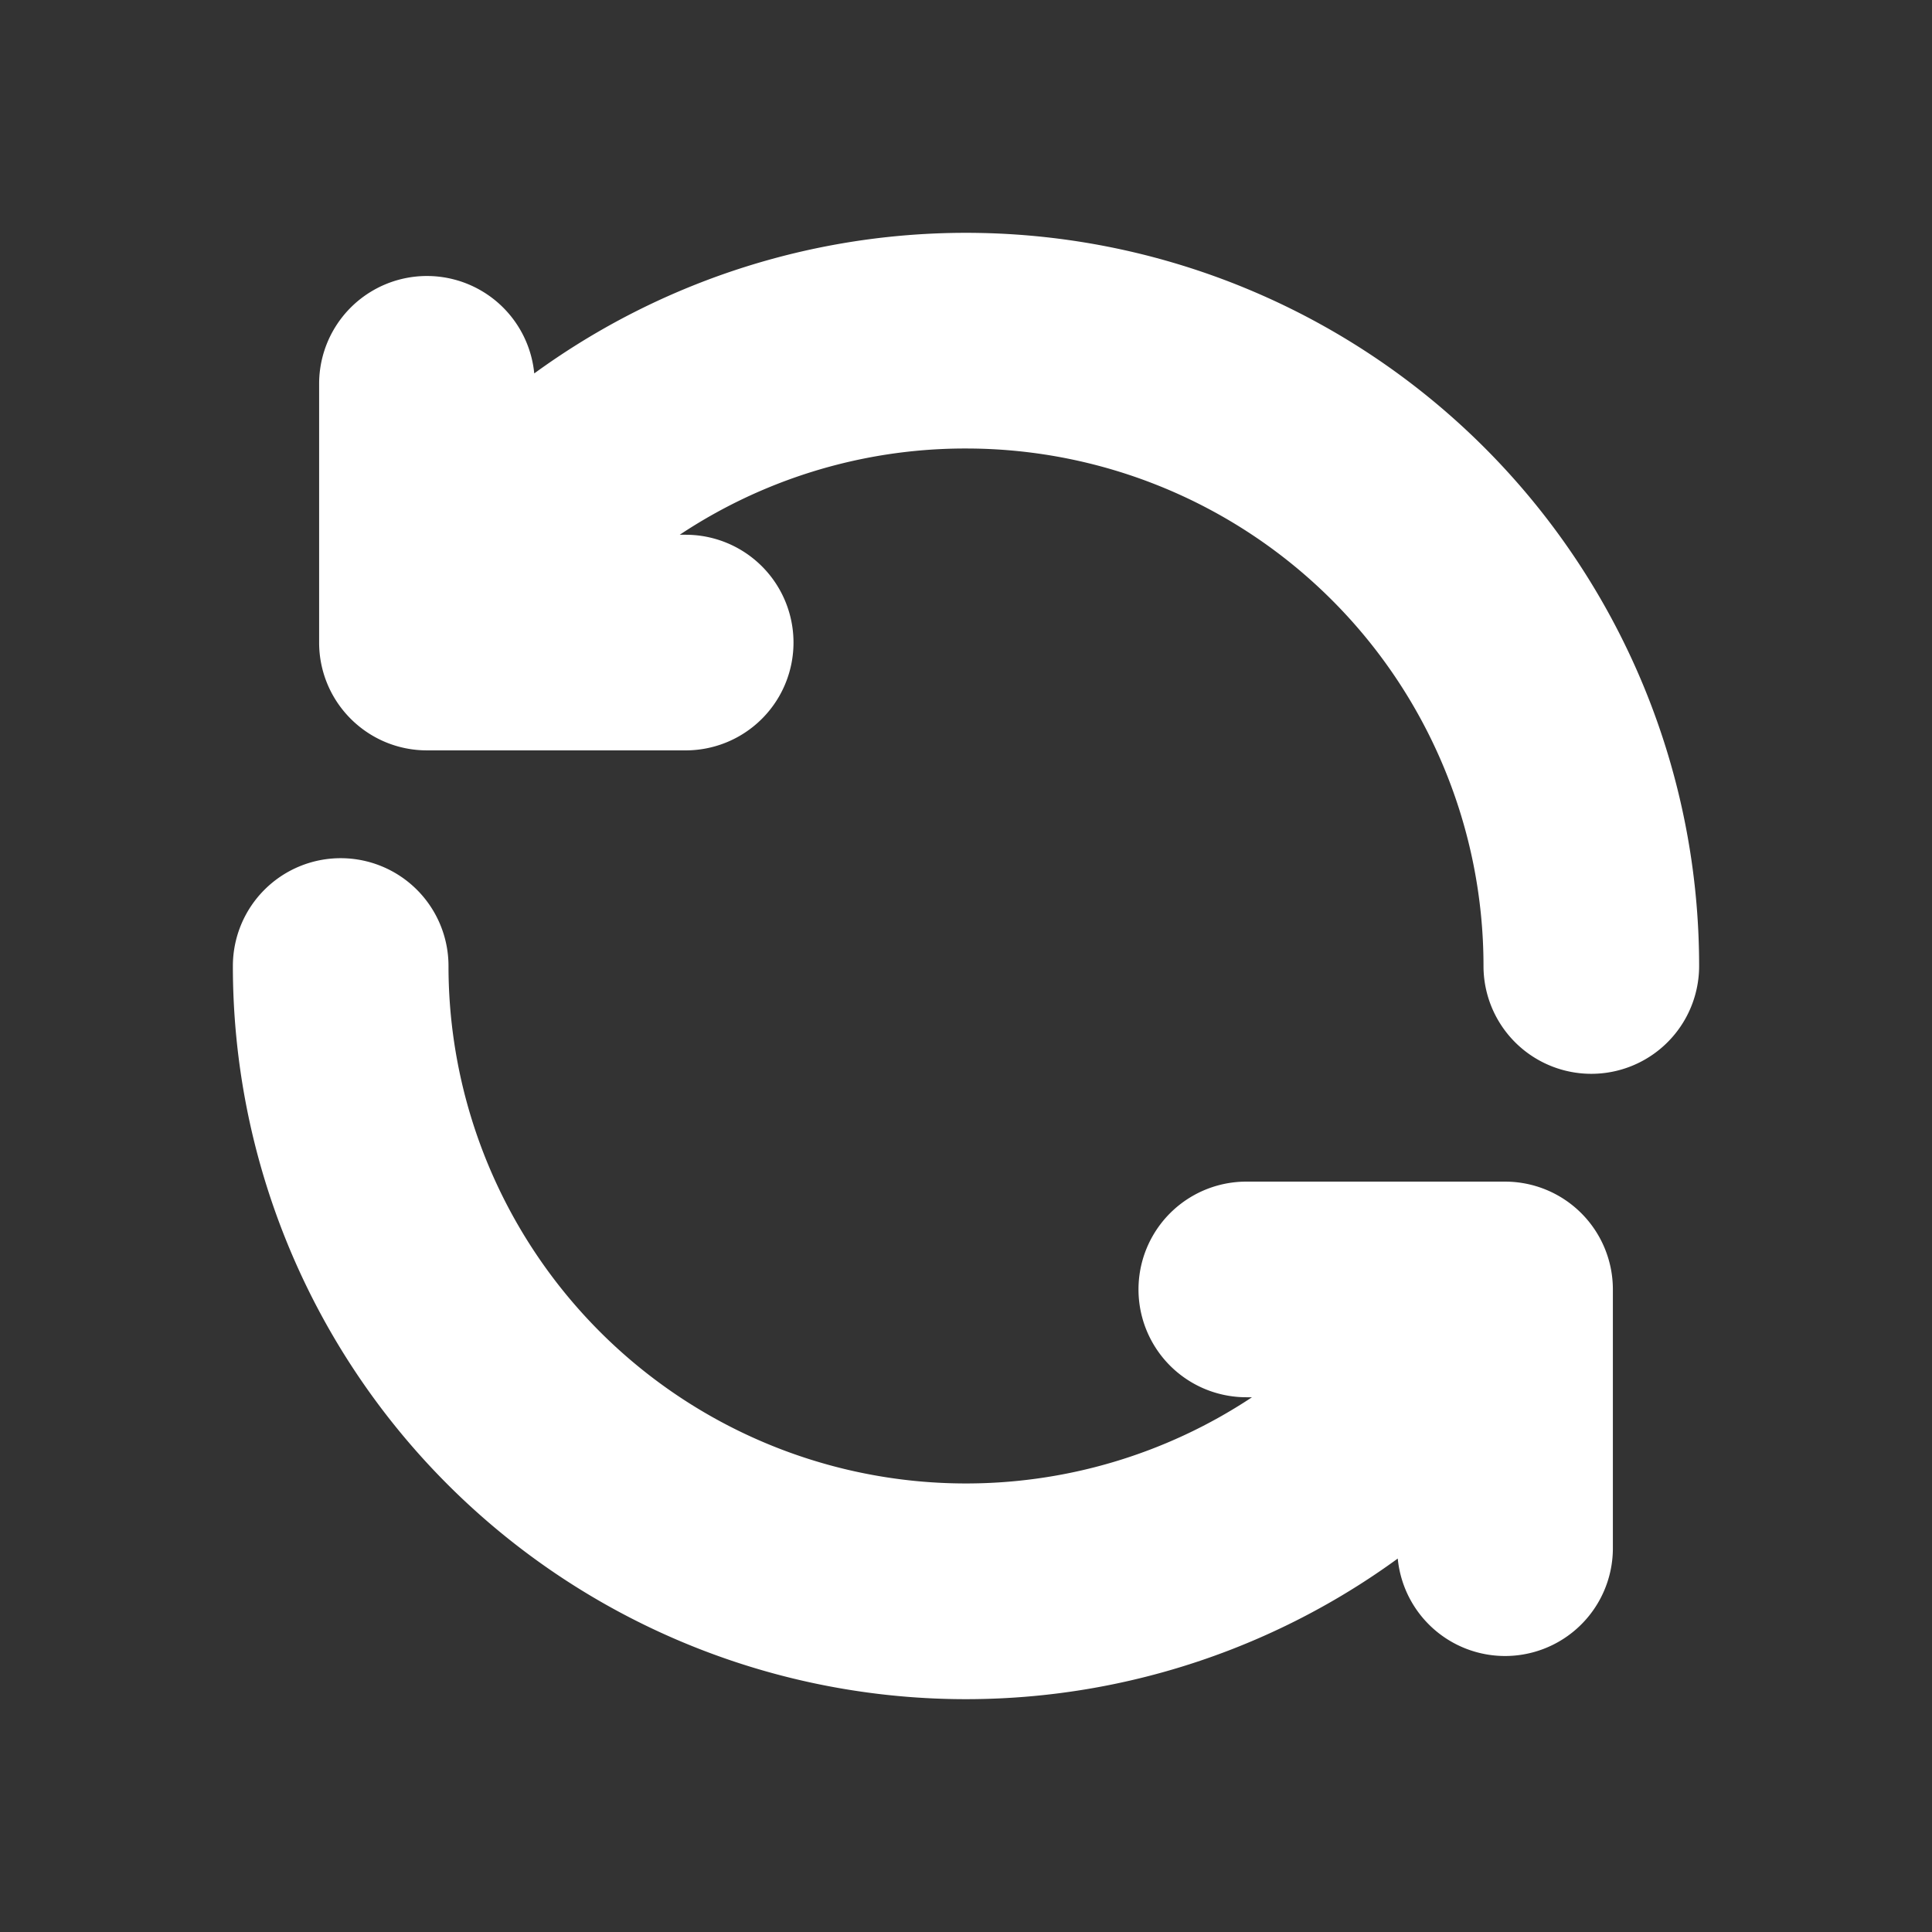
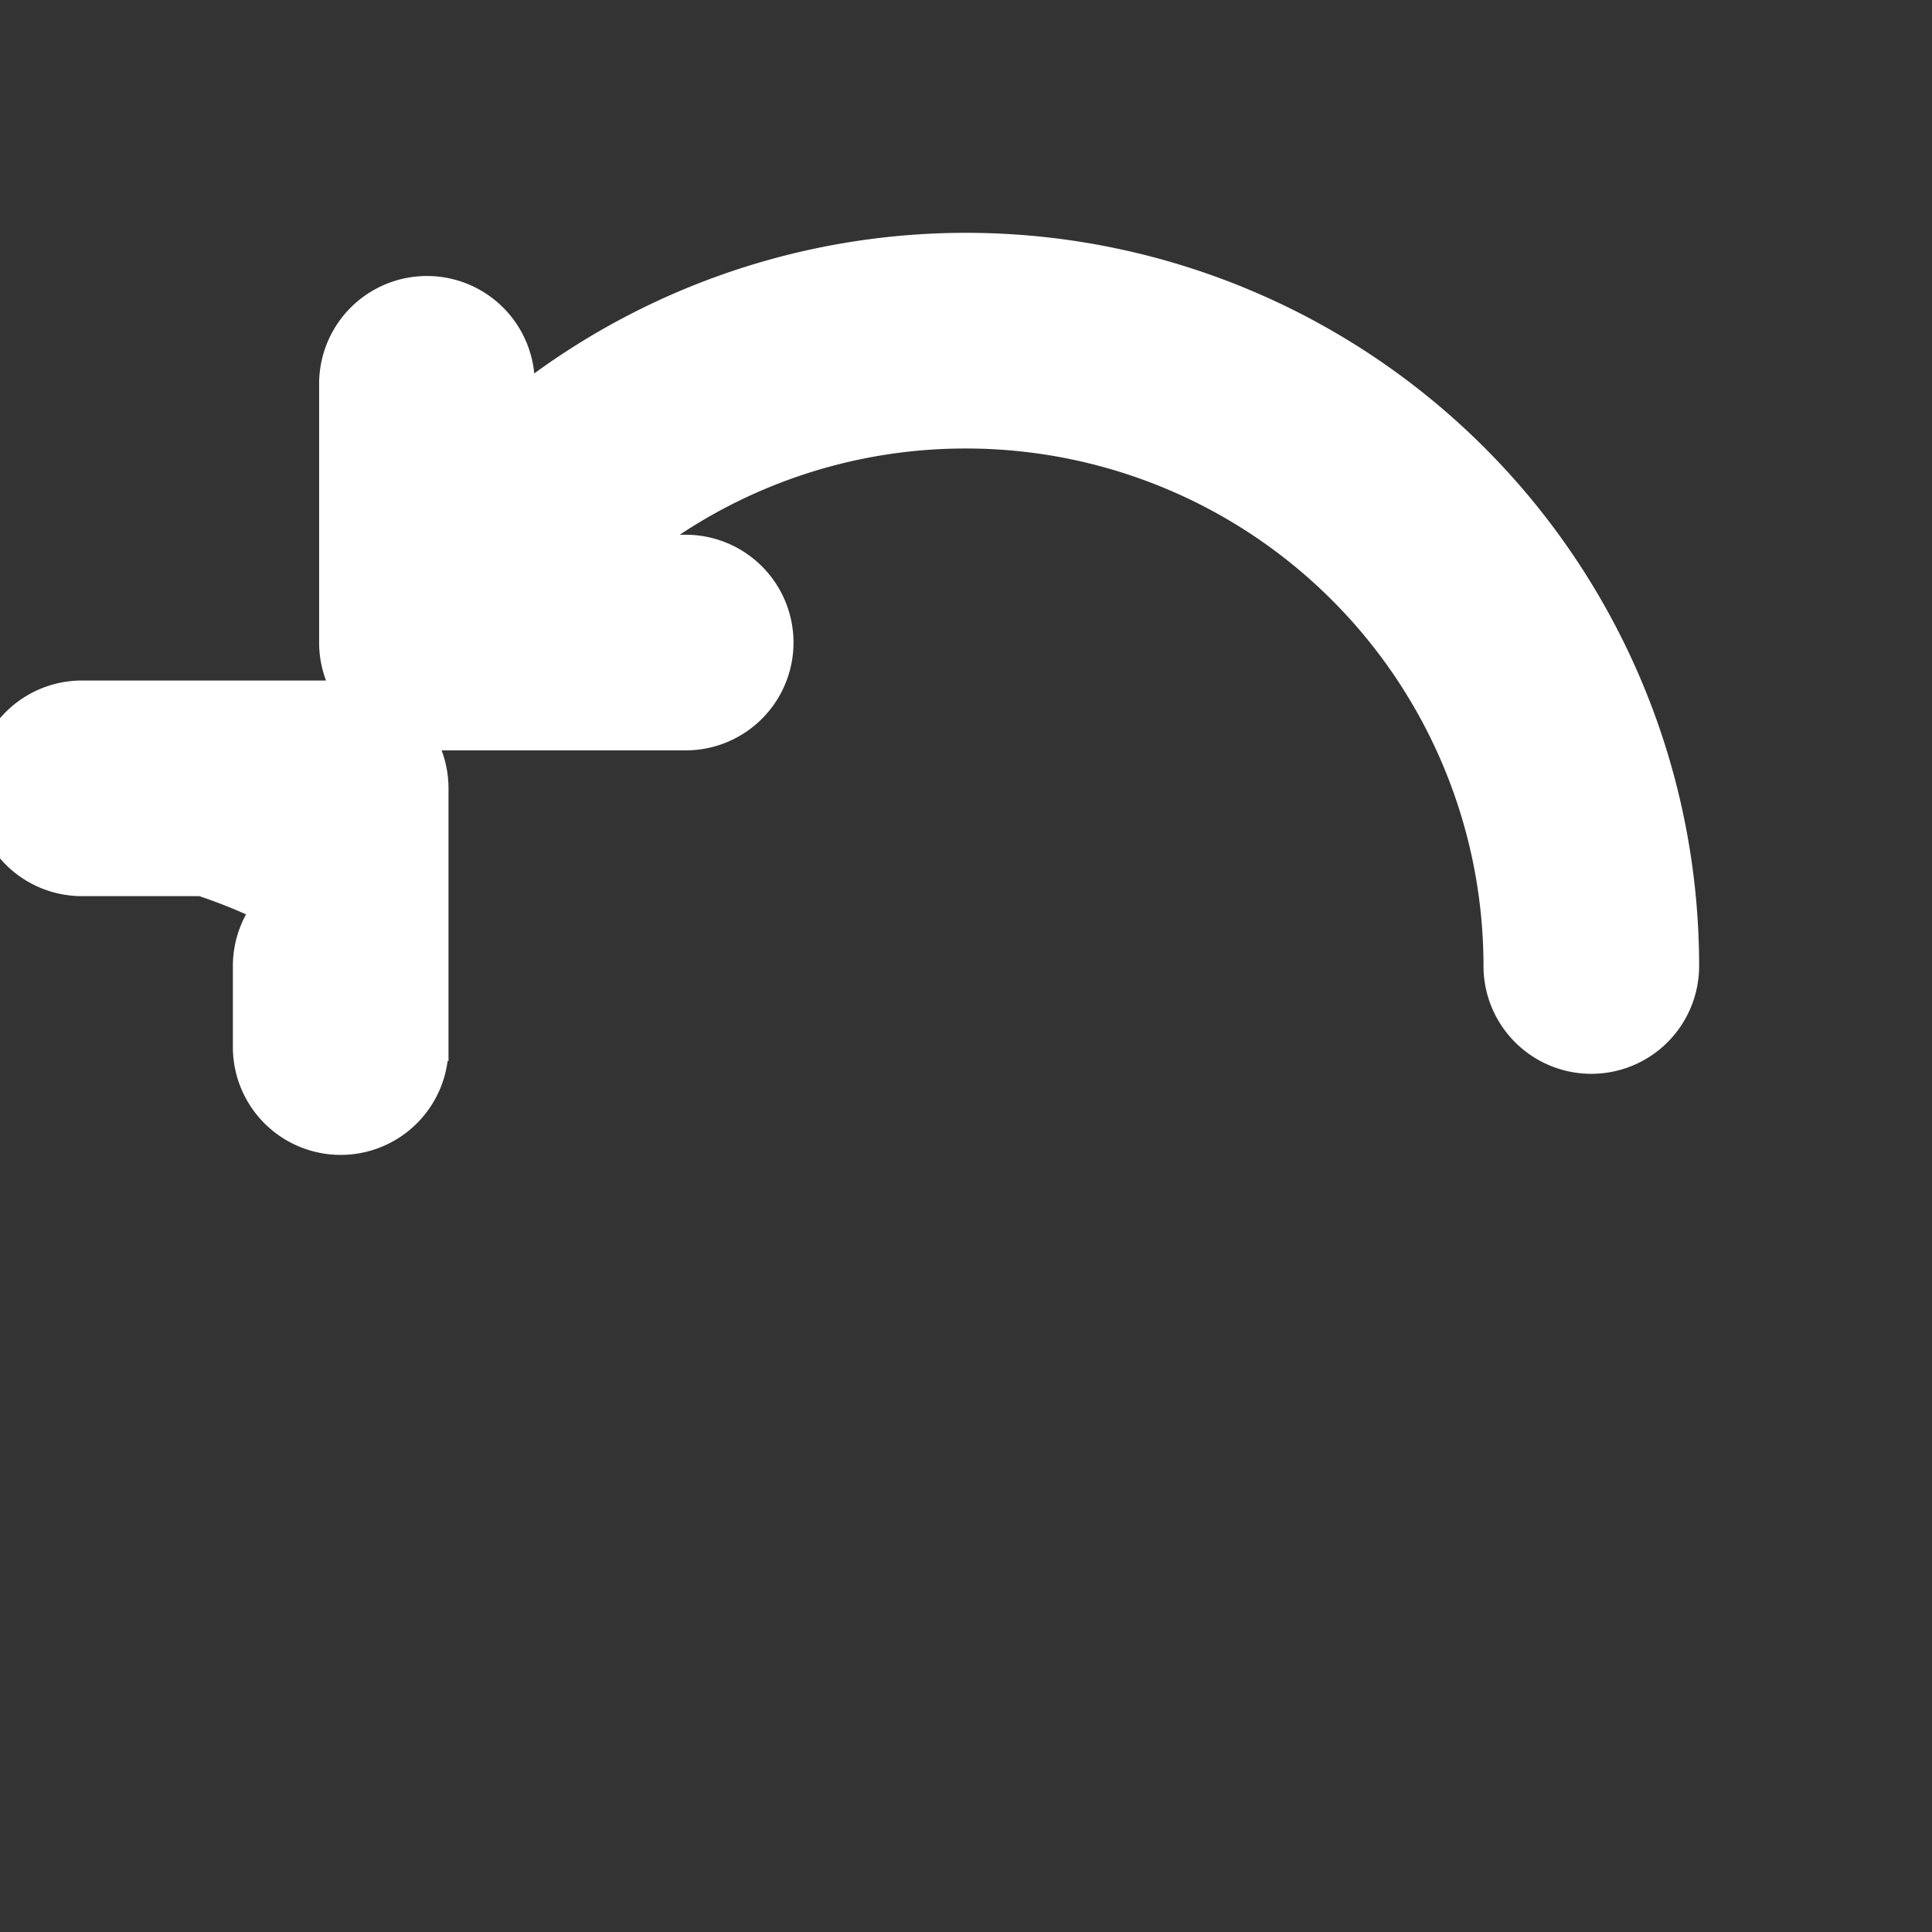
<svg xmlns="http://www.w3.org/2000/svg" width="800px" height="800px" viewBox="-3.2 -3.2 22.40 22.40" fill="none" stroke="#fff">
  <rect x="-3.2" y="-3.2" width="22.40" height="22.40" fill="#333333" stroke="none" />
  <g id="SVGRepo_bgCarrier" stroke-width="0" />
  <g id="SVGRepo_tracerCarrier" stroke-linecap="round" stroke-linejoin="round" />
  <g id="SVGRepo_iconCarrier">
    <g fill="#fff">
-       <path d="M8 1.5A6.5 6.5 0 0114.5 8 .75.75 0 0016 8 8 8 0 002.5 2.19v-.94a.75.75 0 00-1.5 0v3c0 .414.336.75.75.75h3a.75.75 0 000-1.5H3.31A6.479 6.479 0 018 1.5zM.75 7.25A.75.75 0 000 8a8 8 0 0013.5 5.81v.94a.75.75 0 001.5 0v-3a.75.75 0 00-.75-.75h-3a.75.75 0 000 1.5h1.44A6.5 6.5 0 011.5 8a.75.75 0 00-.75-.75z" />
+       <path d="M8 1.5A6.5 6.5 0 0114.5 8 .75.75 0 0016 8 8 8 0 002.5 2.19v-.94a.75.75 0 00-1.5 0v3c0 .414.336.75.75.75h3a.75.75 0 000-1.5H3.31A6.479 6.479 0 018 1.5zM.75 7.25A.75.75 0 000 8v.94a.75.75 0 001.5 0v-3a.75.75 0 00-.75-.75h-3a.75.75 0 000 1.5h1.44A6.5 6.5 0 011.5 8a.75.75 0 00-.75-.75z" />
    </g>
  </g>
</svg>